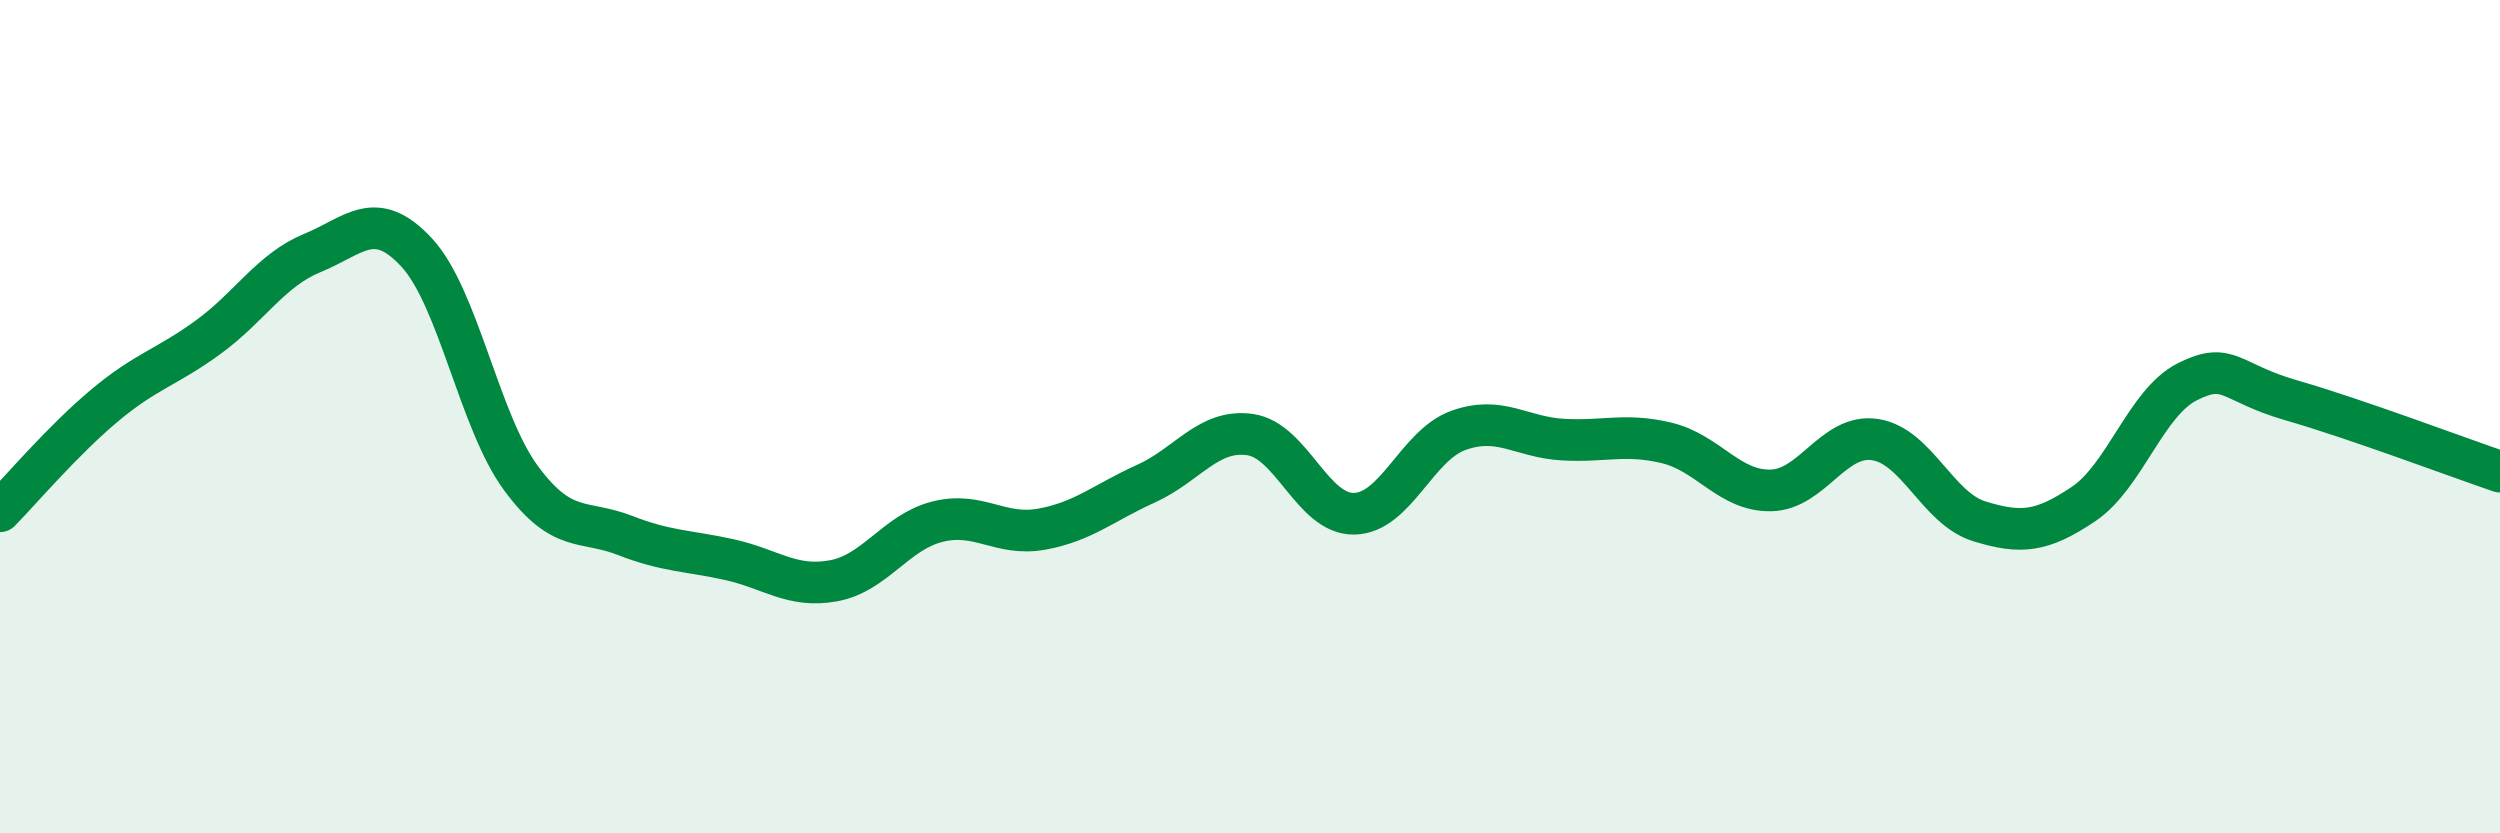
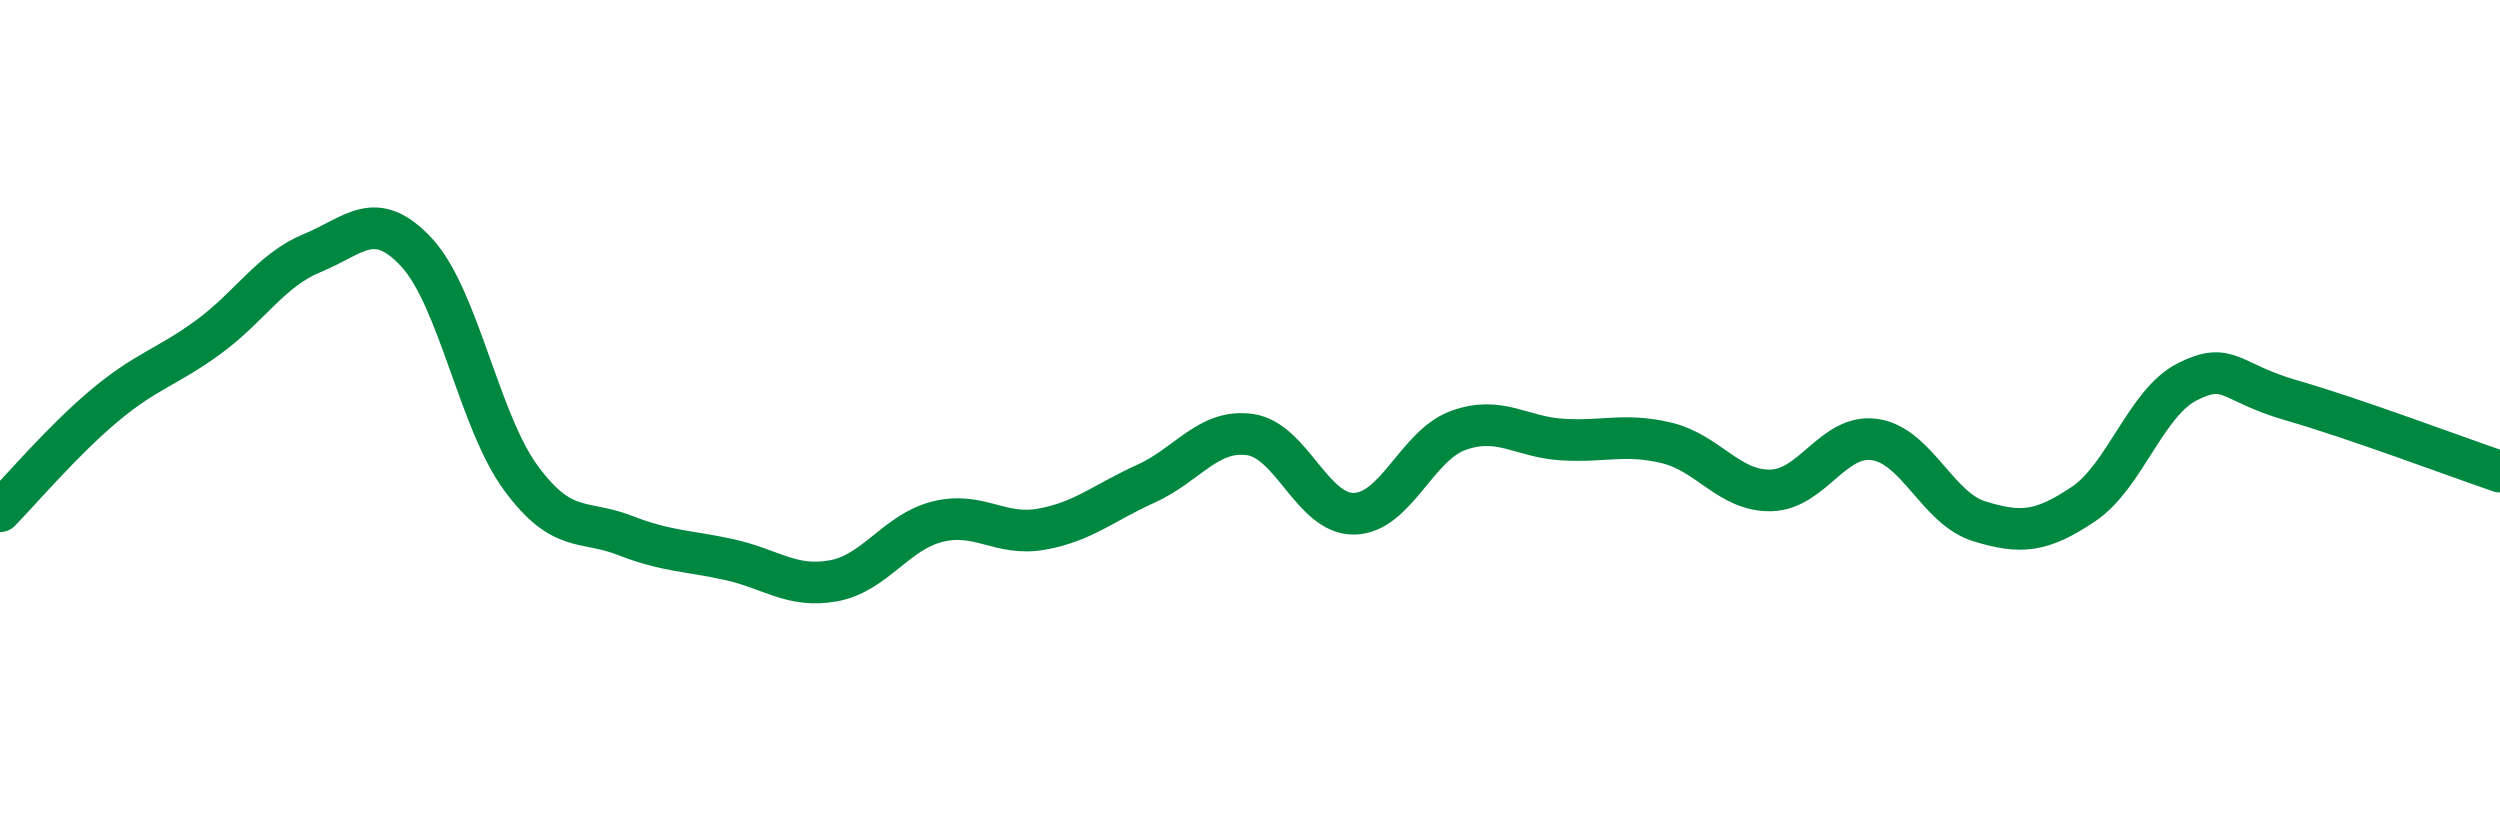
<svg xmlns="http://www.w3.org/2000/svg" width="60" height="20" viewBox="0 0 60 20">
-   <path d="M 0,12.27 C 0.5,11.76 1.5,10.58 2.5,9.74 C 3.5,8.9 4,8.82 5,8.09 C 6,7.36 6.5,6.48 7.5,6.07 C 8.5,5.66 9,4.98 10,6.06 C 11,7.14 11.5,10.11 12.5,11.47 C 13.5,12.83 14,12.46 15,12.85 C 16,13.24 16.5,13.21 17.5,13.43 C 18.5,13.65 19,14.12 20,13.94 C 21,13.76 21.5,12.77 22.5,12.52 C 23.5,12.27 24,12.88 25,12.7 C 26,12.52 26.5,12.06 27.5,11.61 C 28.5,11.16 29,10.29 30,10.43 C 31,10.57 31.5,12.35 32.5,12.33 C 33.5,12.31 34,10.69 35,10.33 C 36,9.97 36.5,10.49 37.5,10.55 C 38.5,10.61 39,10.39 40,10.63 C 41,10.87 41.5,11.79 42.5,11.77 C 43.5,11.75 44,10.4 45,10.55 C 46,10.7 46.5,12.2 47.5,12.51 C 48.5,12.82 49,12.77 50,12.1 C 51,11.43 51.5,9.66 52.5,9.16 C 53.5,8.66 53.5,9.18 55,9.61 C 56.5,10.04 59,10.98 60,11.32L60 20L0 20Z" fill="#008740" opacity="0.1" stroke-linecap="round" stroke-linejoin="round" />
  <path d="M 0,12.27 C 0.5,11.76 1.5,10.58 2.5,9.74 C 3.5,8.9 4,8.82 5,8.09 C 6,7.36 6.5,6.48 7.5,6.07 C 8.5,5.66 9,4.98 10,6.06 C 11,7.14 11.5,10.11 12.5,11.47 C 13.5,12.83 14,12.46 15,12.85 C 16,13.24 16.5,13.21 17.5,13.43 C 18.5,13.65 19,14.12 20,13.94 C 21,13.76 21.5,12.77 22.5,12.52 C 23.5,12.27 24,12.88 25,12.7 C 26,12.52 26.5,12.06 27.5,11.61 C 28.5,11.16 29,10.29 30,10.43 C 31,10.57 31.5,12.35 32.5,12.33 C 33.5,12.31 34,10.69 35,10.33 C 36,9.97 36.5,10.49 37.5,10.55 C 38.5,10.61 39,10.39 40,10.63 C 41,10.87 41.5,11.79 42.5,11.77 C 43.5,11.75 44,10.4 45,10.55 C 46,10.7 46.5,12.2 47.5,12.51 C 48.5,12.82 49,12.77 50,12.1 C 51,11.43 51.5,9.66 52.5,9.16 C 53.5,8.66 53.5,9.18 55,9.61 C 56.5,10.04 59,10.98 60,11.32" stroke="#008740" stroke-width="1" fill="none" stroke-linecap="round" stroke-linejoin="round" />
</svg>